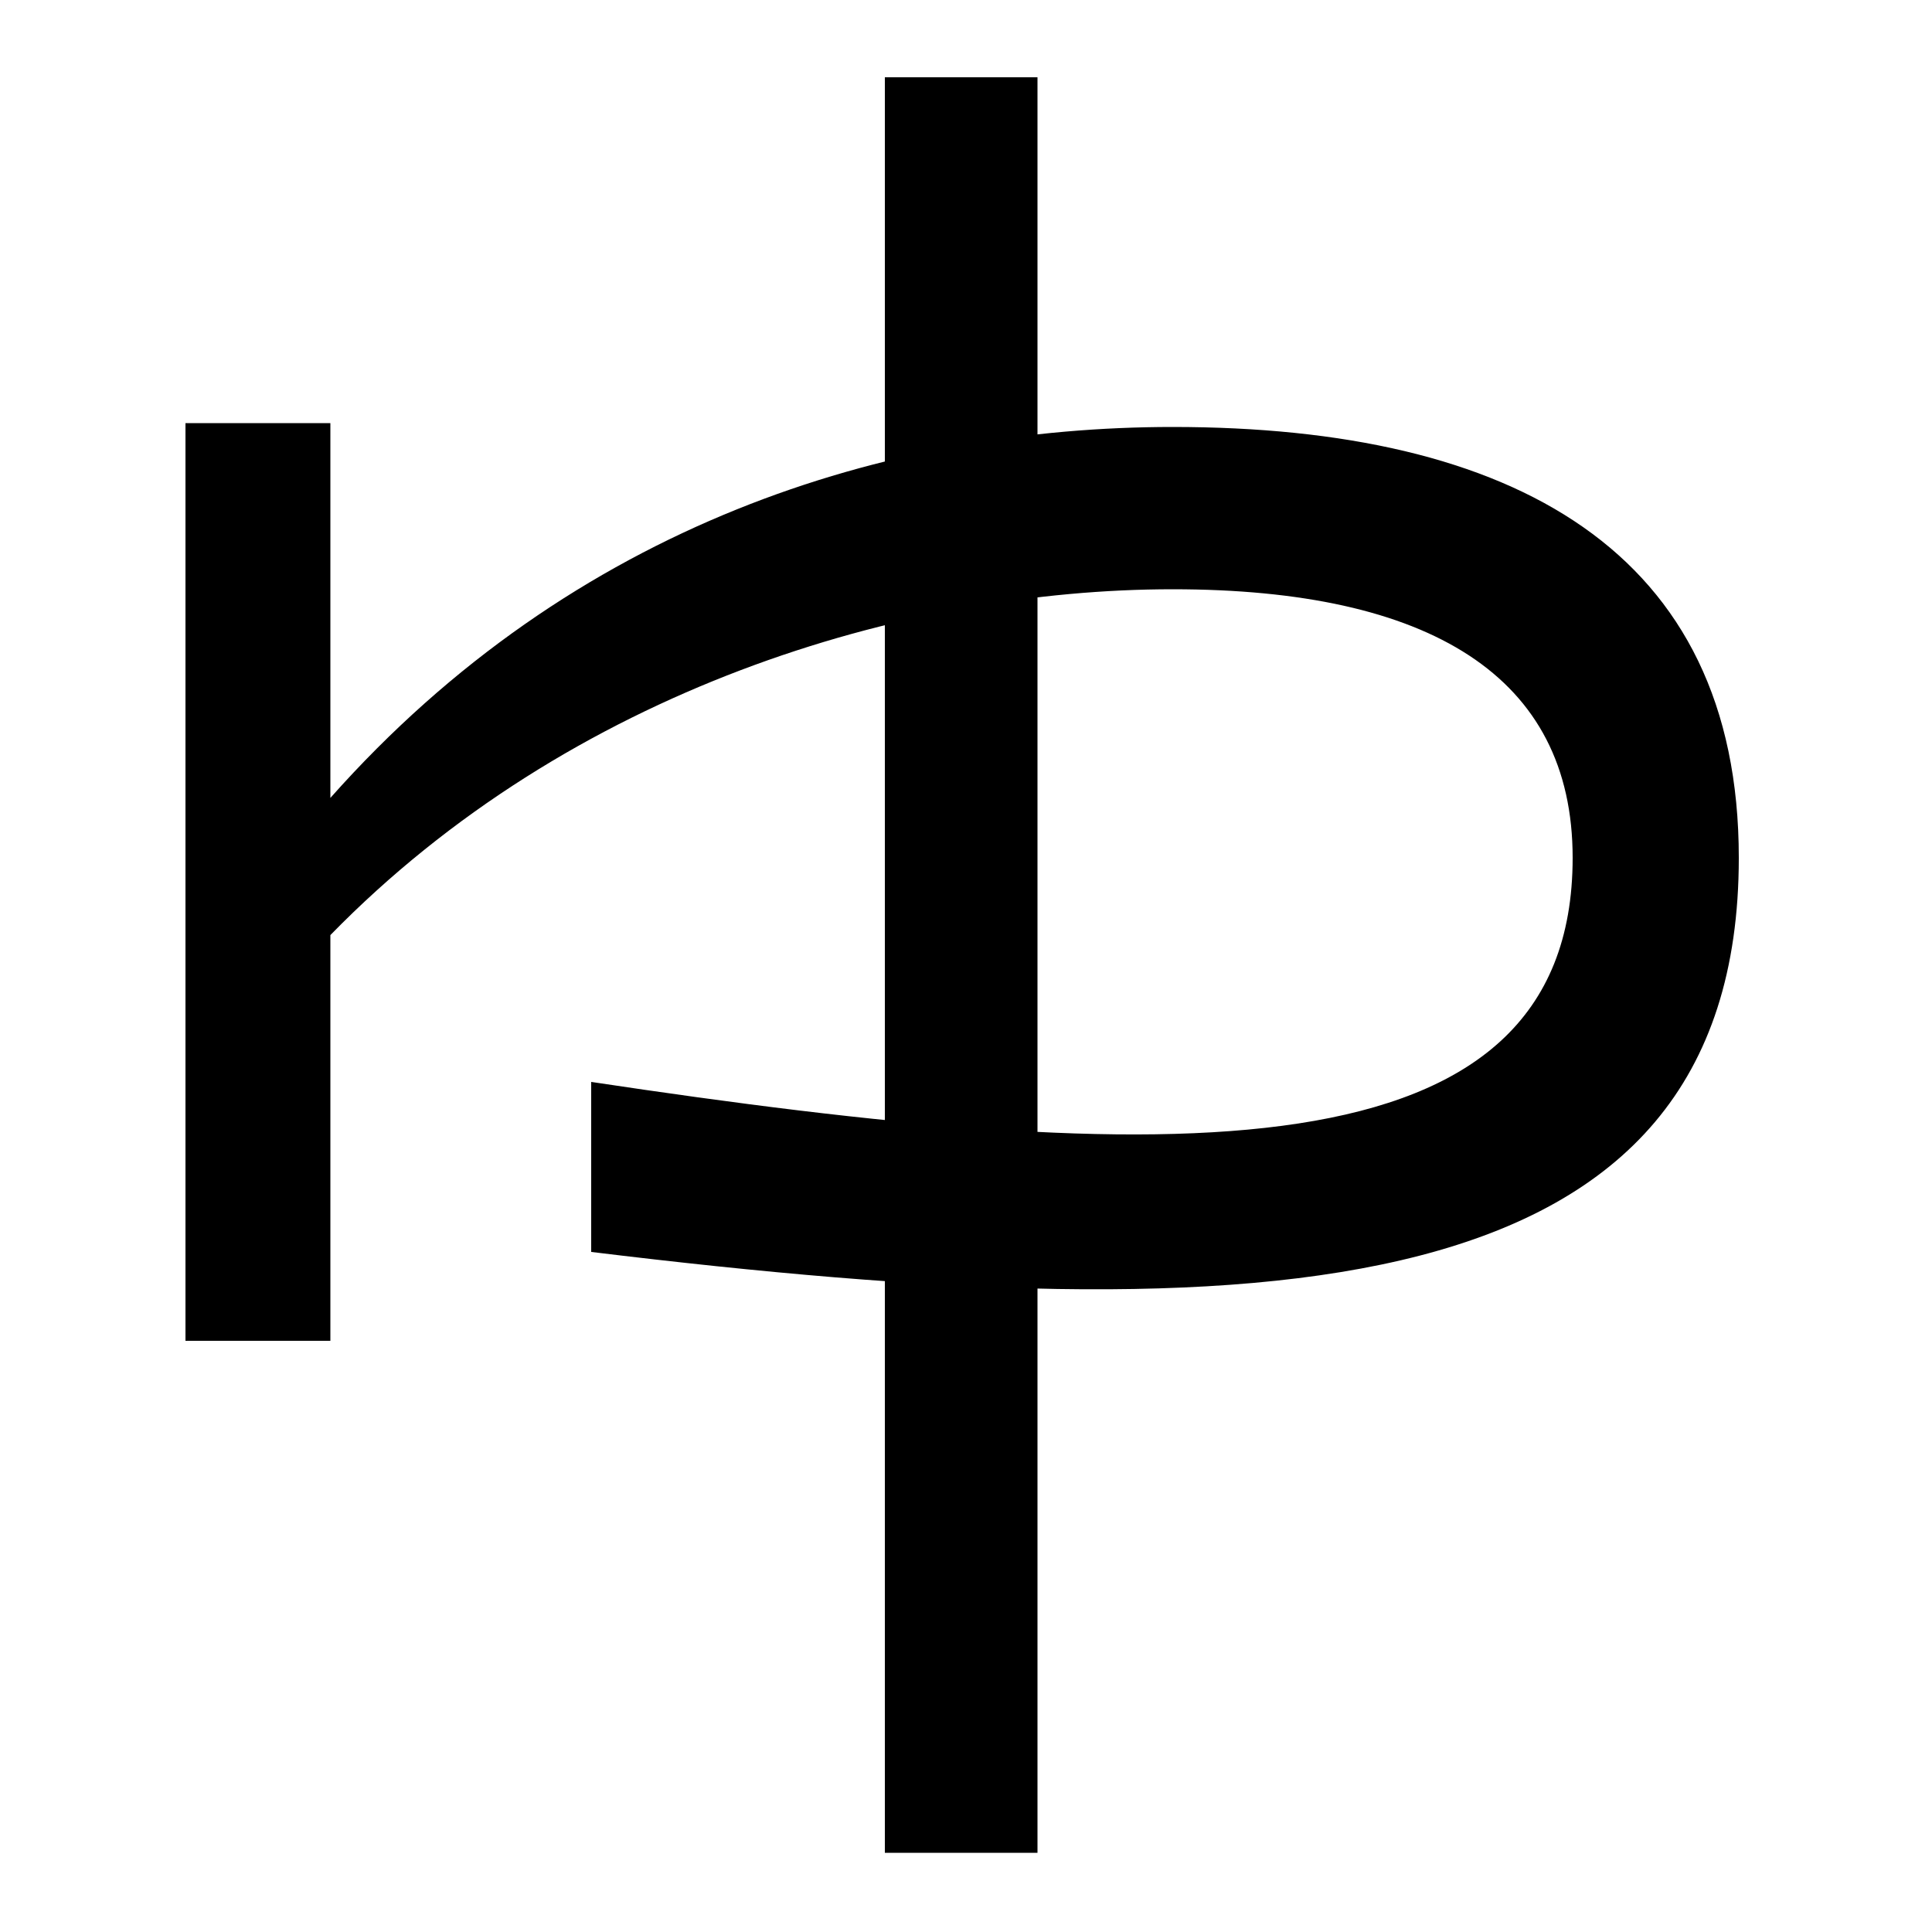
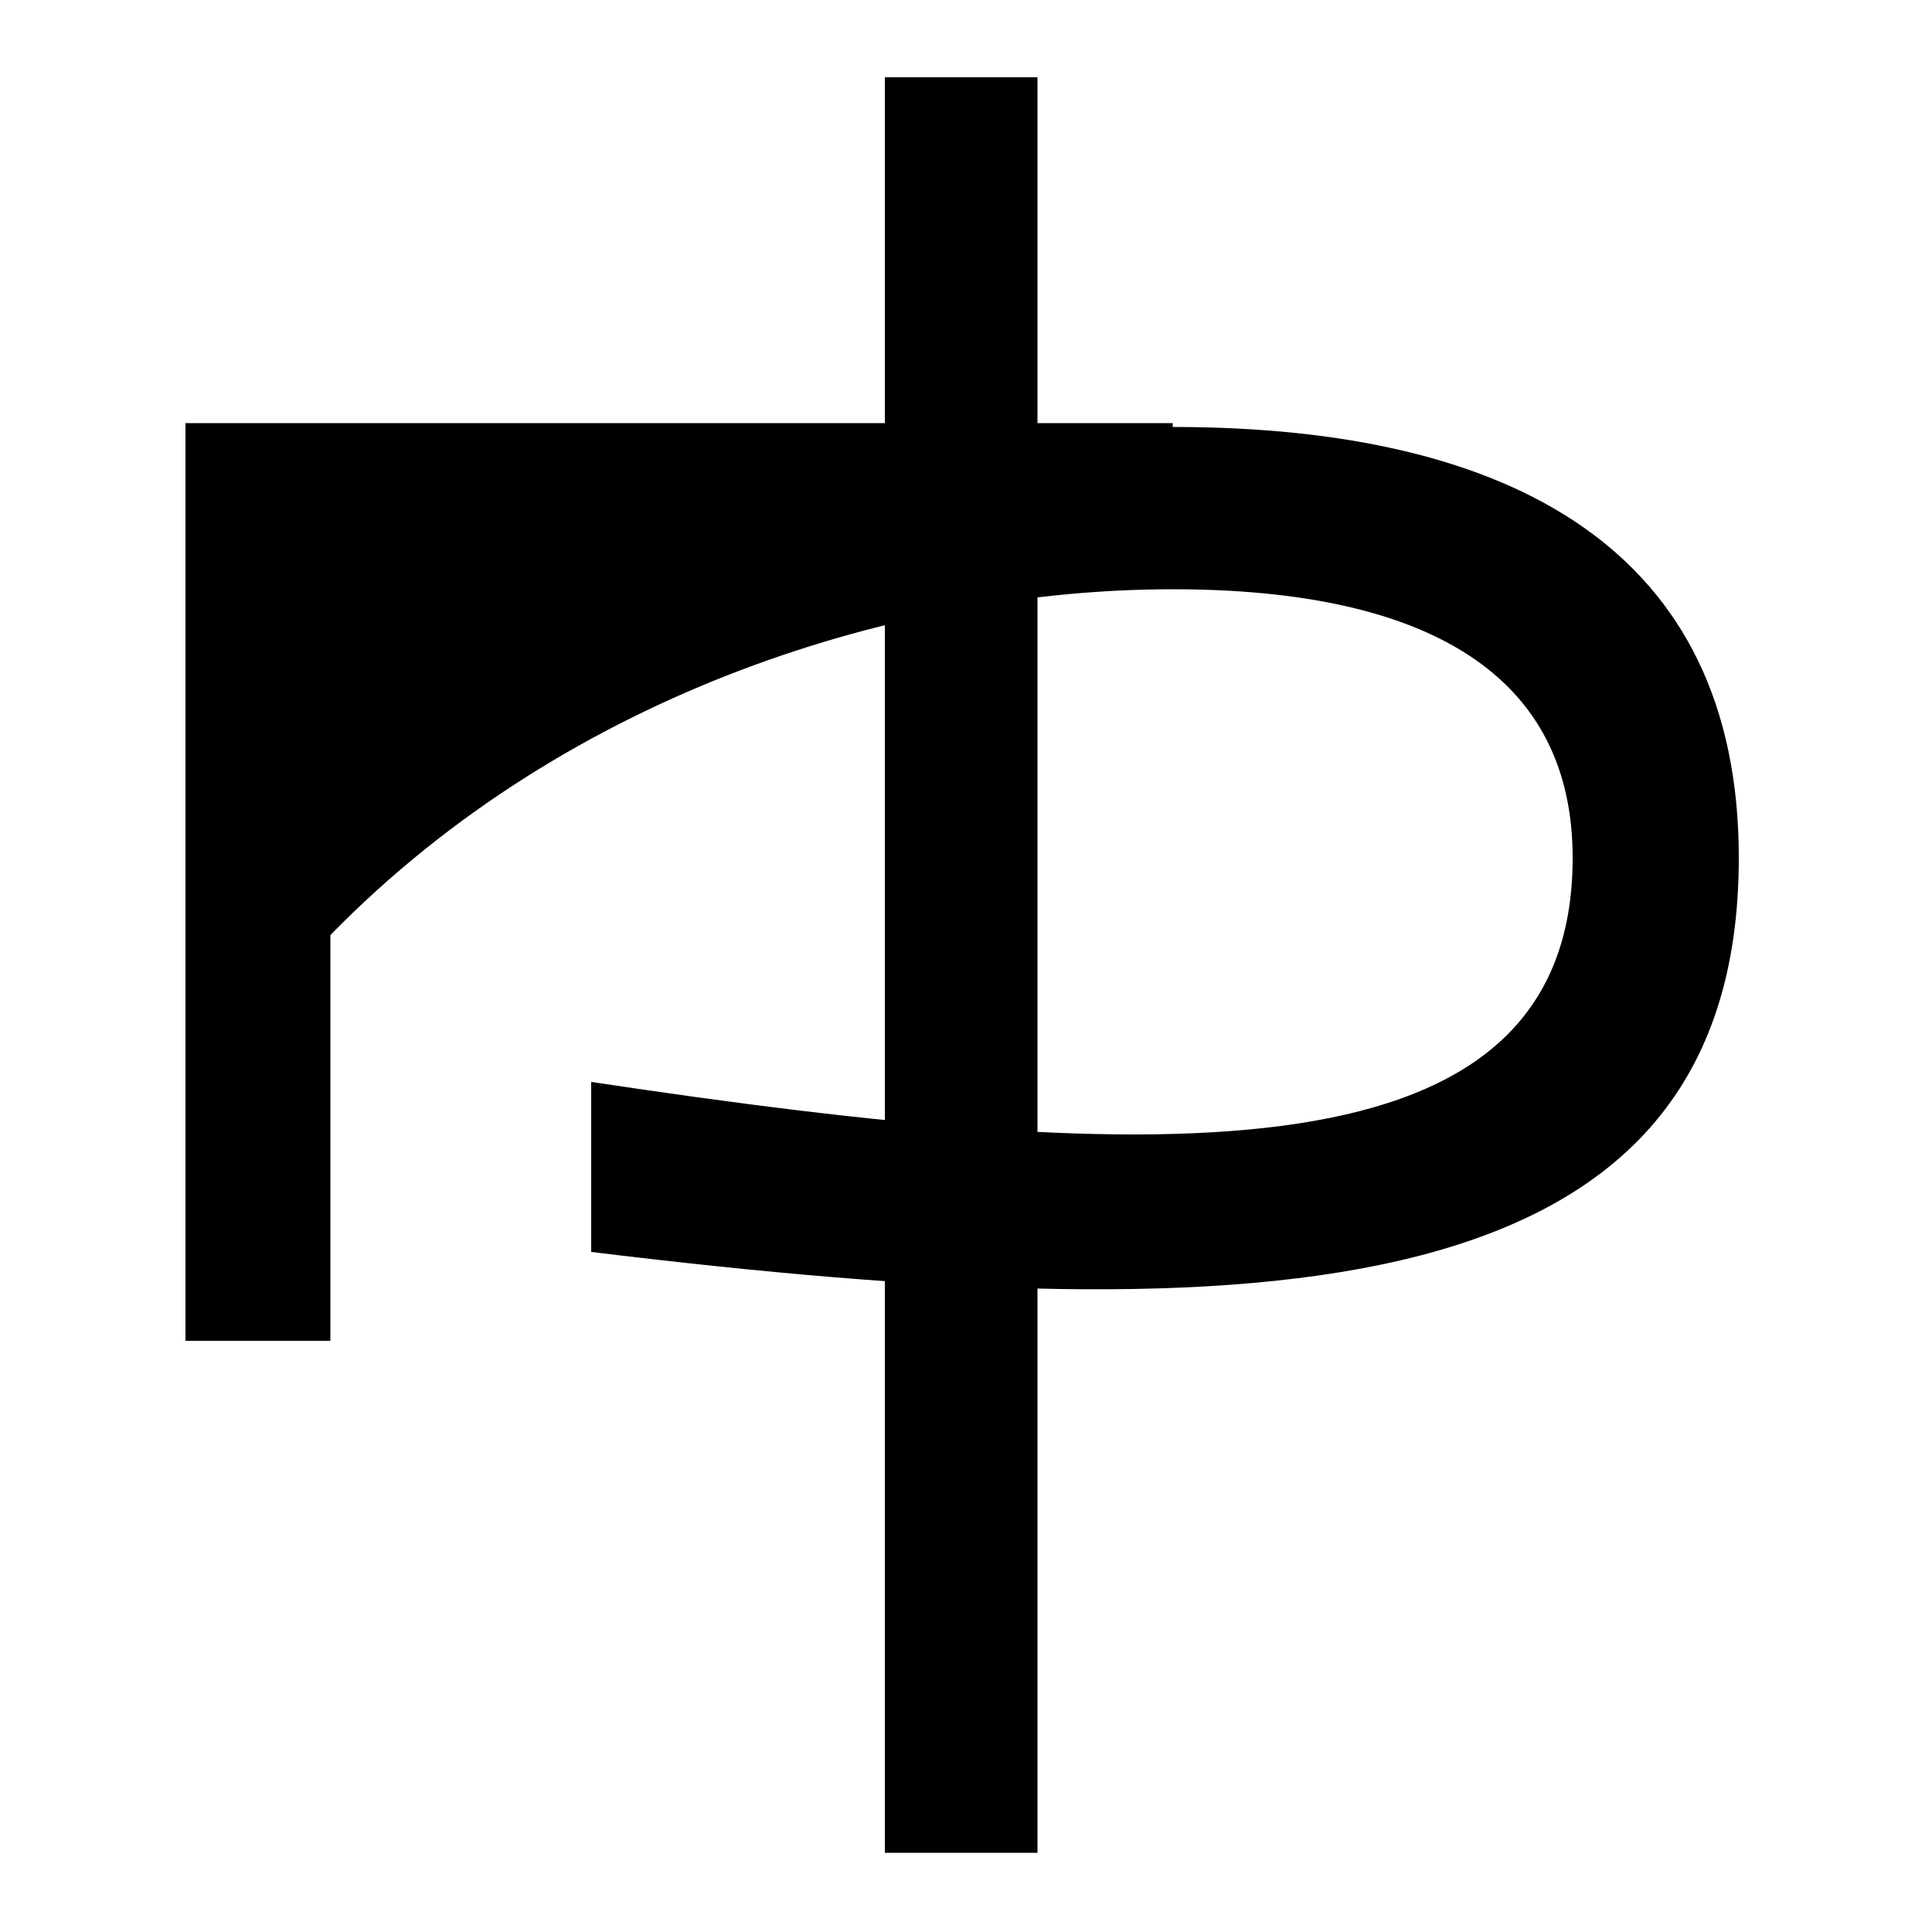
<svg xmlns="http://www.w3.org/2000/svg" width="1000" height="1000">
-   <path d="M96 186H171V396C295 523 468 575 607 575C740 575 814 530 814 436C814 269 605 275 306 320V232C658 189 900 202 900 436C900 595 783 659 607 659C460 659 297 609 171 467V661H96ZM458 -79H537V840H458Z" transform="translate(0, 880) scale(1,-1)" />
+   <path d="M96 186H171V396C295 523 468 575 607 575C740 575 814 530 814 436C814 269 605 275 306 320V232C658 189 900 202 900 436C900 595 783 659 607 659V661H96ZM458 -79H537V840H458Z" transform="translate(0, 880) scale(1,-1)" />
</svg>